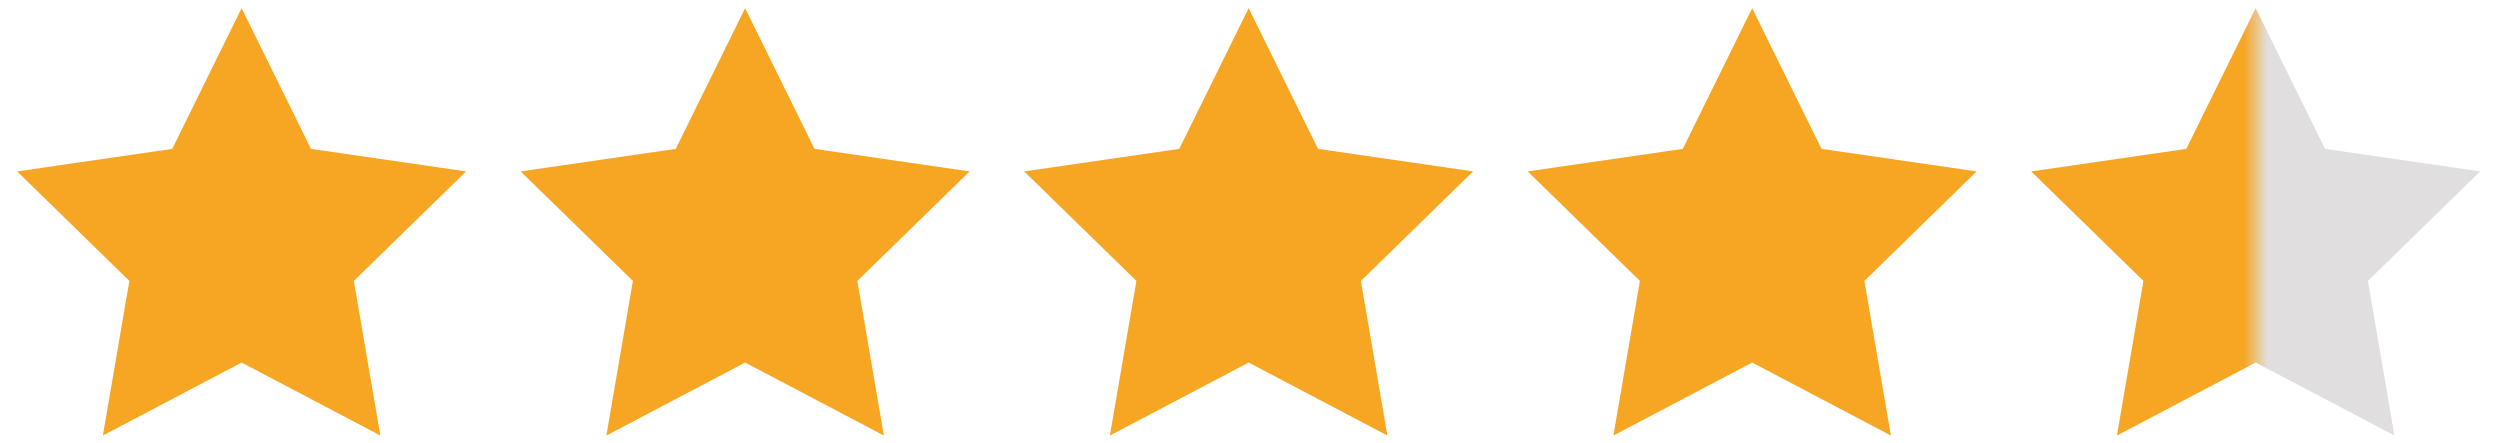
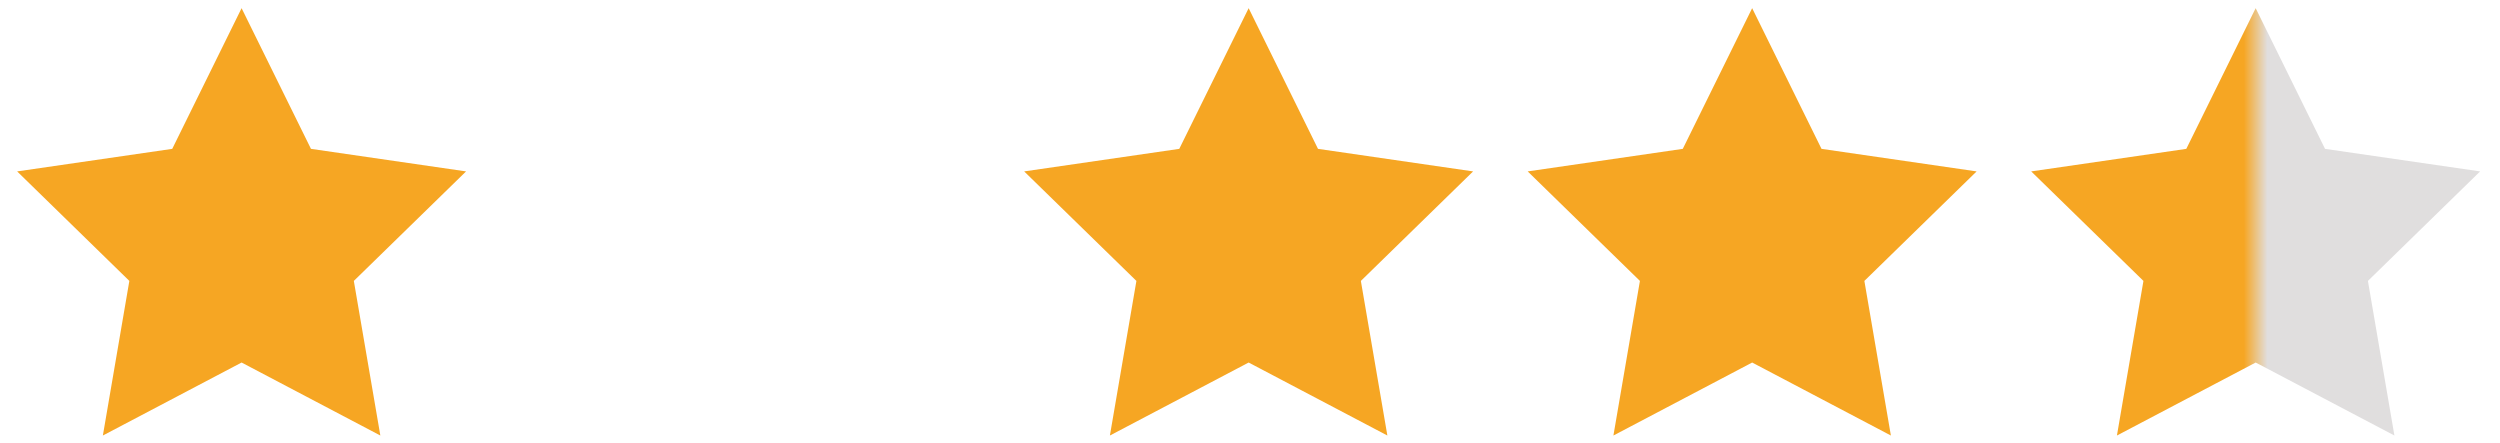
<svg xmlns="http://www.w3.org/2000/svg" width="96px" height="17px" viewBox="0 0 96 17" version="1.1">
  <title>Rating</title>
  <desc>Created with Sketch.</desc>
  <defs>
    <linearGradient x1="52.622%" y1="48.006%" x2="47.378%" y2="48.006%" id="linearGradient-1">
      <stop stop-color="#E0DEDE" offset="0%" />
      <stop stop-color="#F6A623" offset="100%" />
    </linearGradient>
  </defs>
  <g id="Welcome" stroke="none" stroke-width="1" fill="none" fill-rule="evenodd">
    <g id="Tablet-Portrait" transform="translate(-207, -2785)">
      <g id="Rating" transform="translate(148, 2720)">
        <g transform="translate(59.214, 63.895)" id="Star">
-           <polygon fill="#F6A623" points="28.398 15.026 23.071 17.829 24.089 11.892 19.779 7.687 25.735 6.821 28.398 1.419 31.062 6.821 37.018 7.687 32.708 11.892 33.726 17.829" />
          <polygon fill="#F6A623" points="9.063 15.026 3.736 17.829 4.753 11.892 0.444 7.687 6.4 6.821 9.063 1.419 11.727 6.821 17.683 7.687 13.373 11.892 14.391 17.829" />
          <polygon fill="#F6A623" points="67.069 15.026 61.741 17.829 62.759 11.892 58.449 7.687 64.405 6.821 67.069 1.419 69.732 6.821 75.688 7.687 71.378 11.892 72.396 17.829" />
          <polygon fill="#F6A623" points="47.734 15.026 42.406 17.829 43.424 11.892 39.114 7.687 45.07 6.821 47.734 1.419 50.397 6.821 56.353 7.687 52.043 11.892 53.061 17.829" />
          <polygon fill="url(#linearGradient-1)" points="86.404 15.026 81.076 17.829 82.094 11.892 77.784 7.687 83.74 6.821 86.404 1.419 89.067 6.821 95.023 7.687 90.714 11.892 91.731 17.829" />
        </g>
      </g>
    </g>
  </g>
</svg>